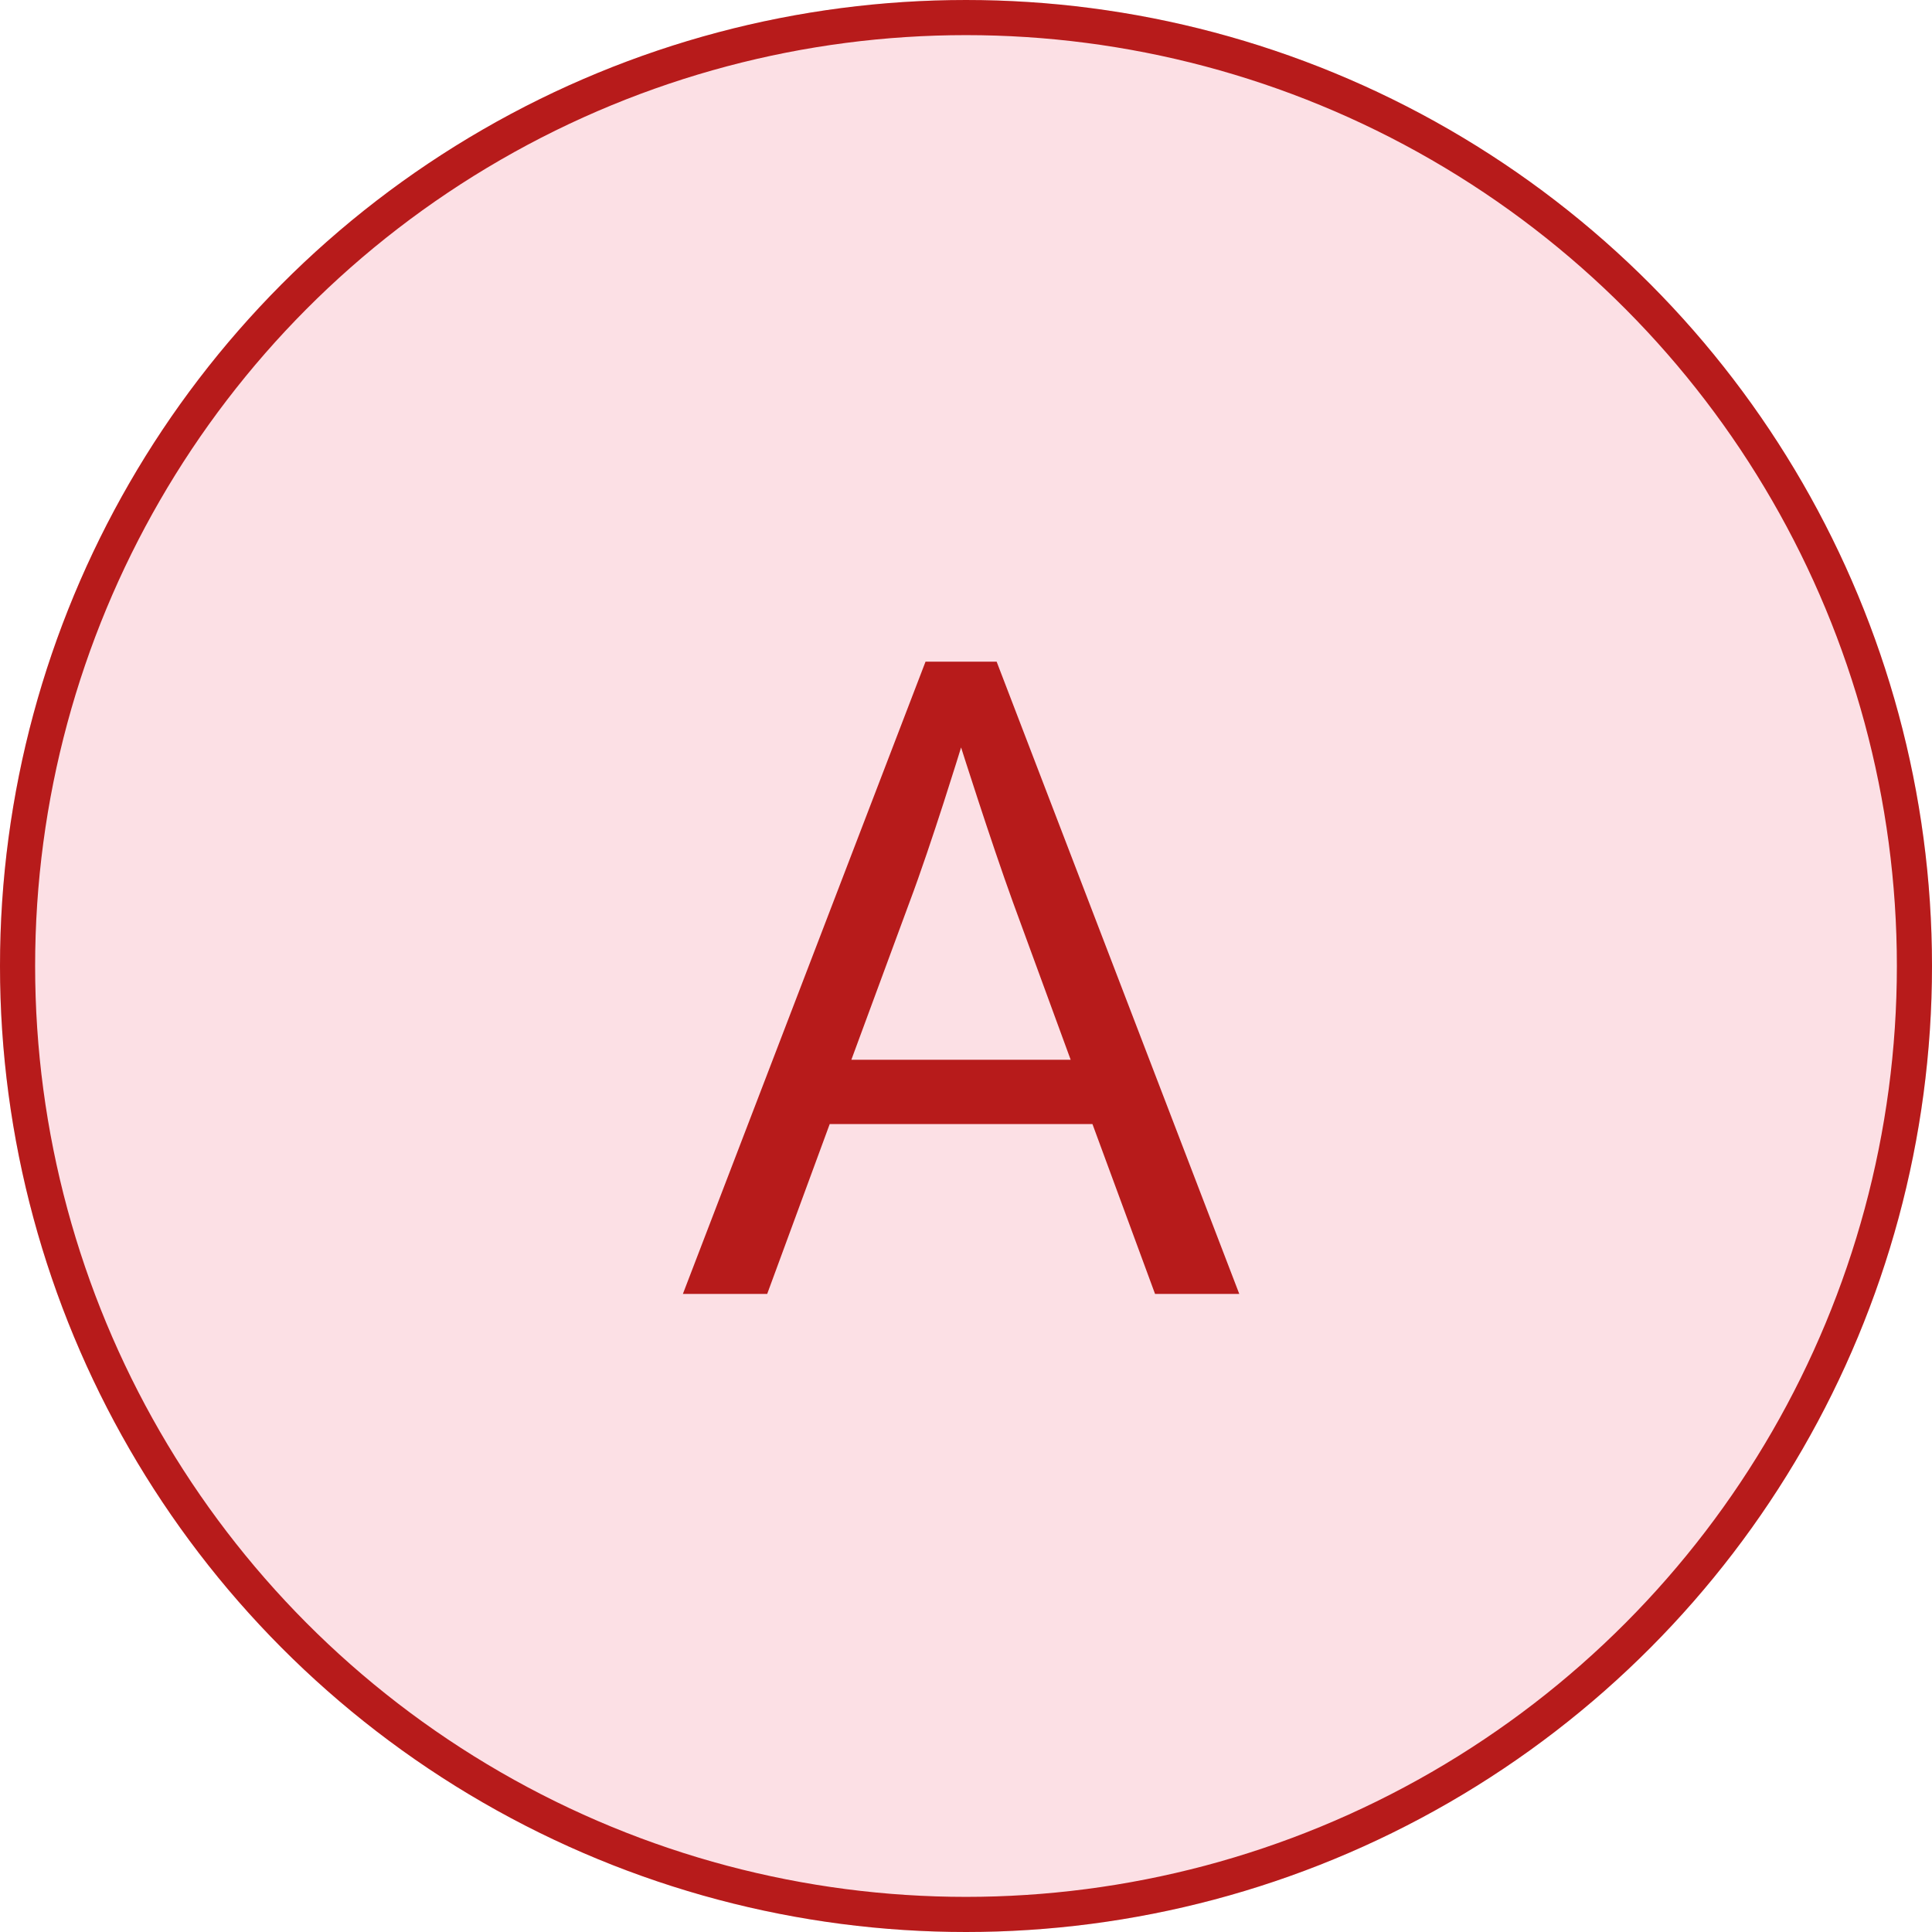
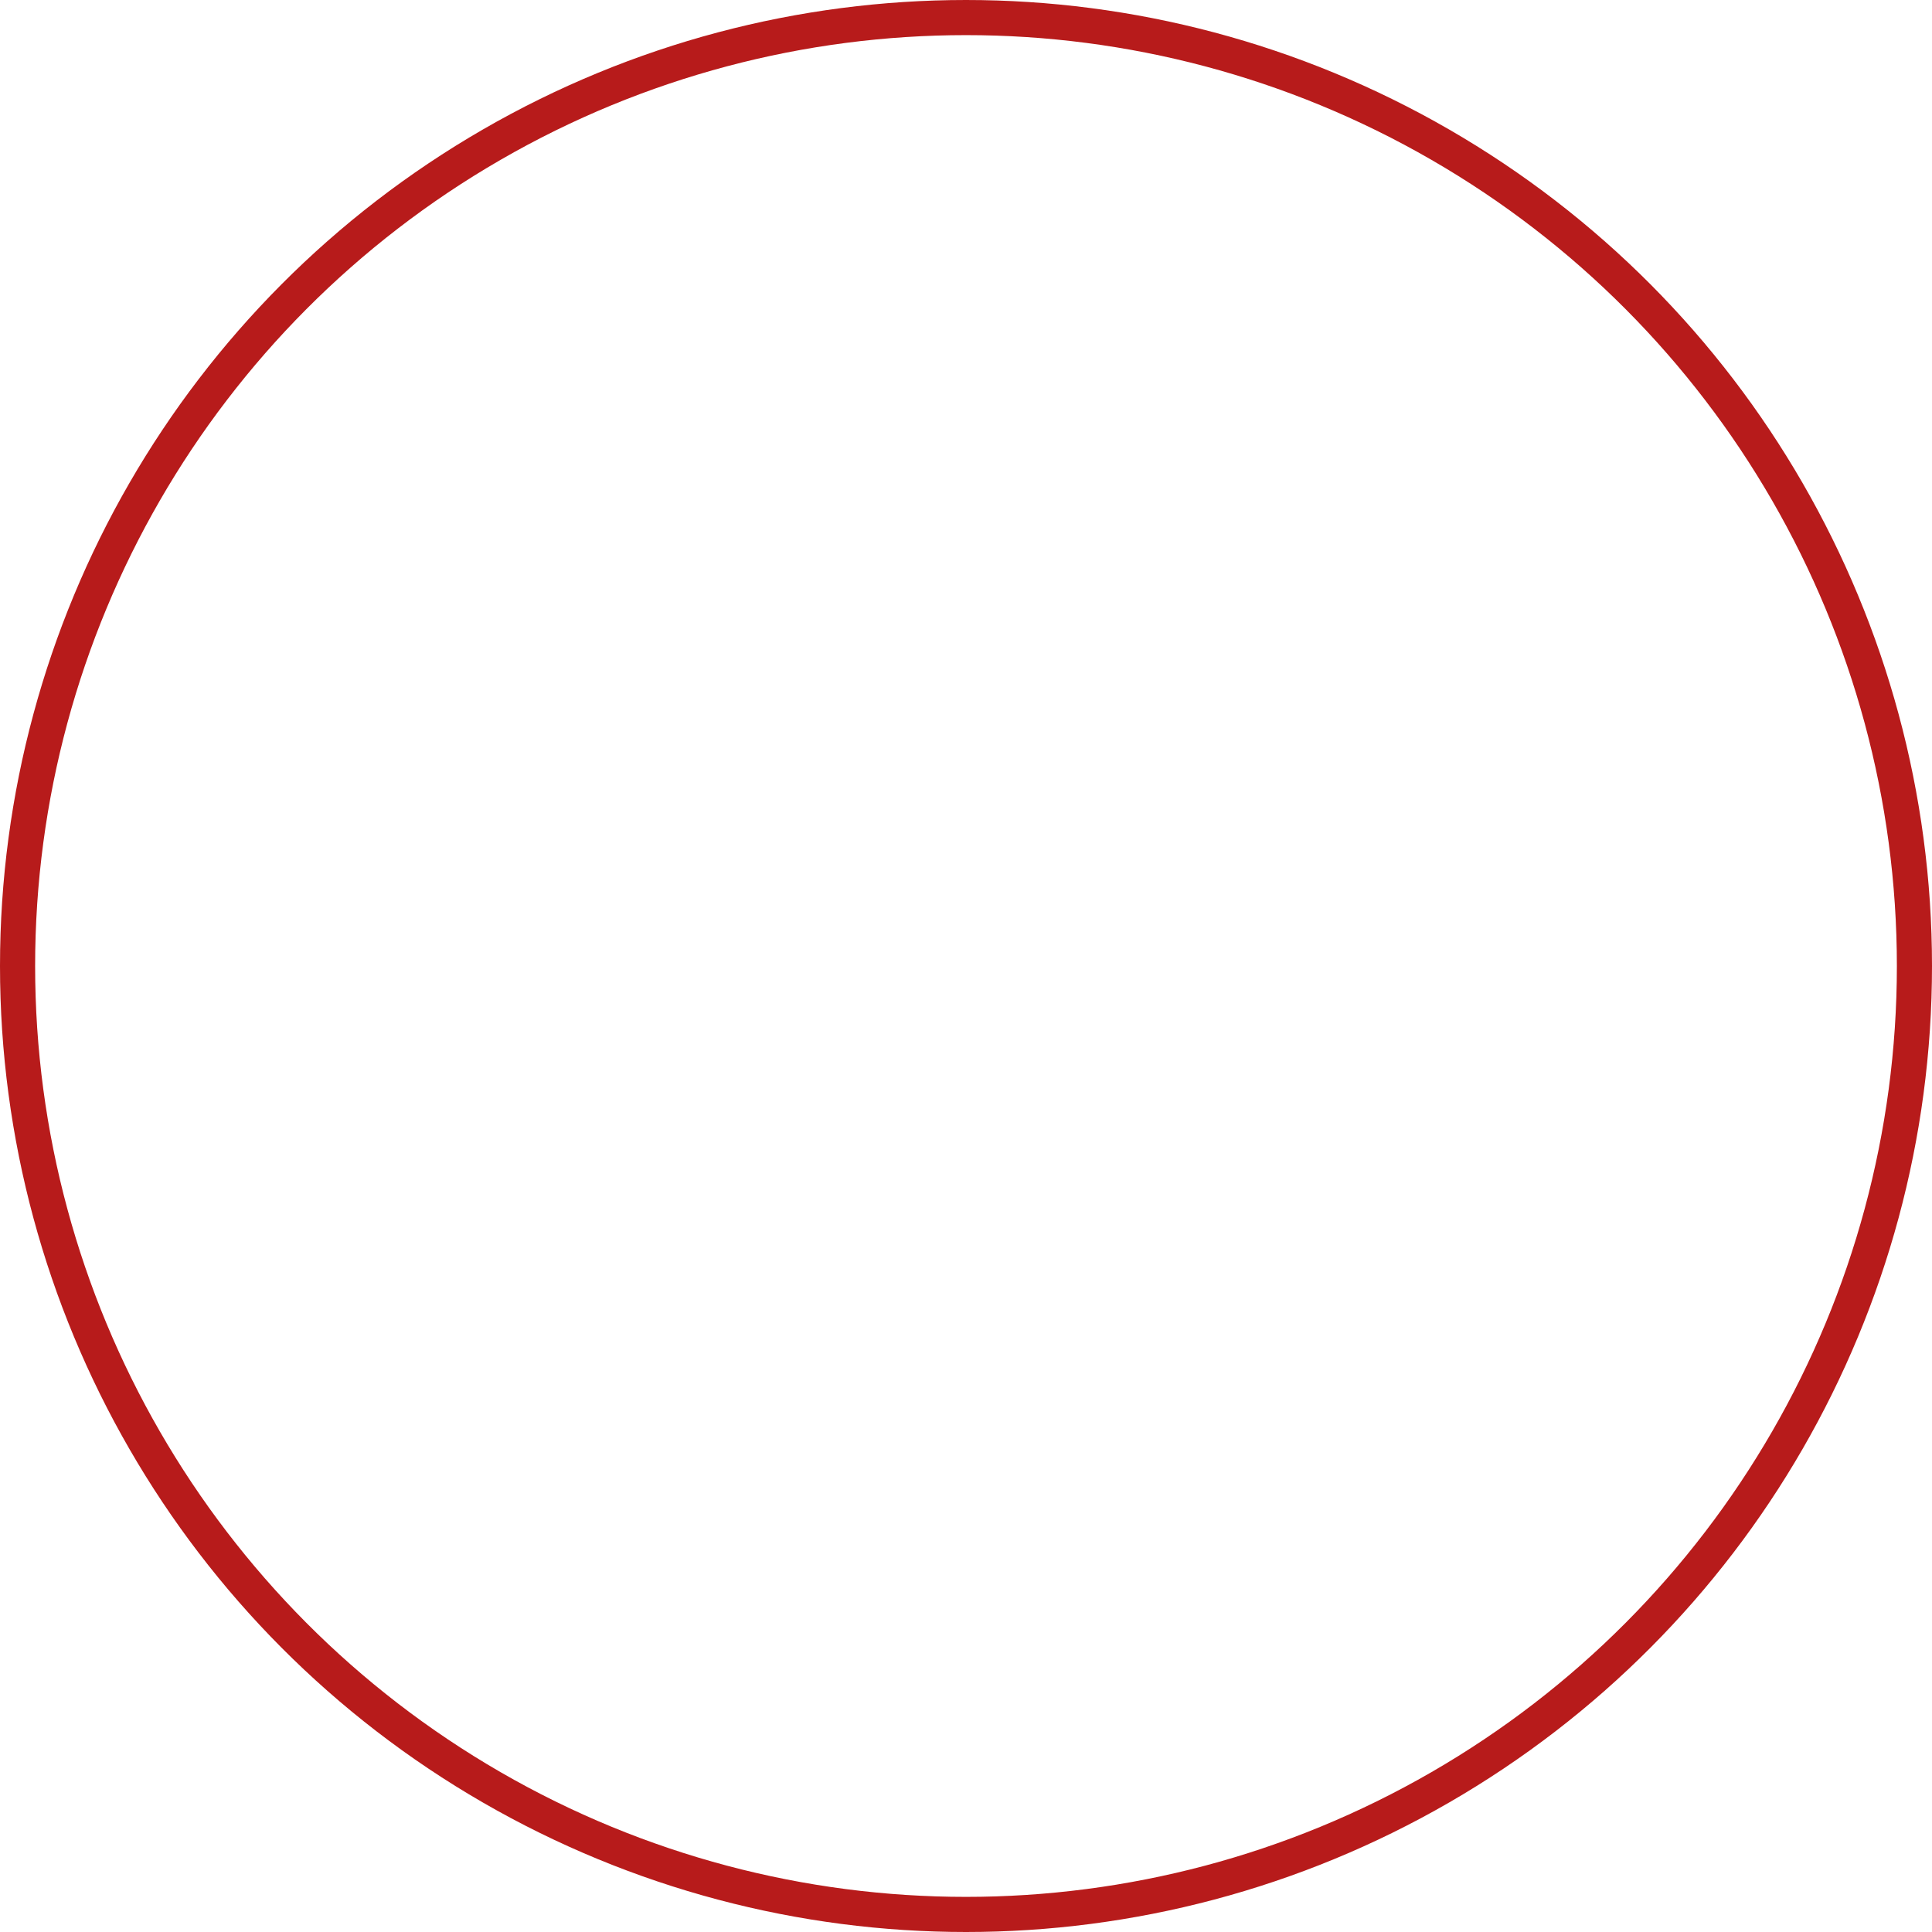
<svg xmlns="http://www.w3.org/2000/svg" height="55" viewBox="0 0 55 55" width="55">
  <g transform="translate(-350 -871)">
    <g fill="#fce0e5" stroke="#b71b1b">
-       <circle cx="377.5" cy="898.5" r="27.5" stroke="none" />
      <circle cx="377.5" cy="898.5" fill="none" r="27" />
    </g>
-     <path d="m16.28.836-6.908-18h-2.024l-6.908 18h2.4l1.78-4.836h7.48l1.782 4.836zm-4.8-6.666h-6.244l1.65-4.47c.638-1.694 1.474-4.422 1.474-4.422s.836 2.64 1.474 4.4z" fill="#b71b1b" transform="translate(369 907)" />
  </g>
</svg>